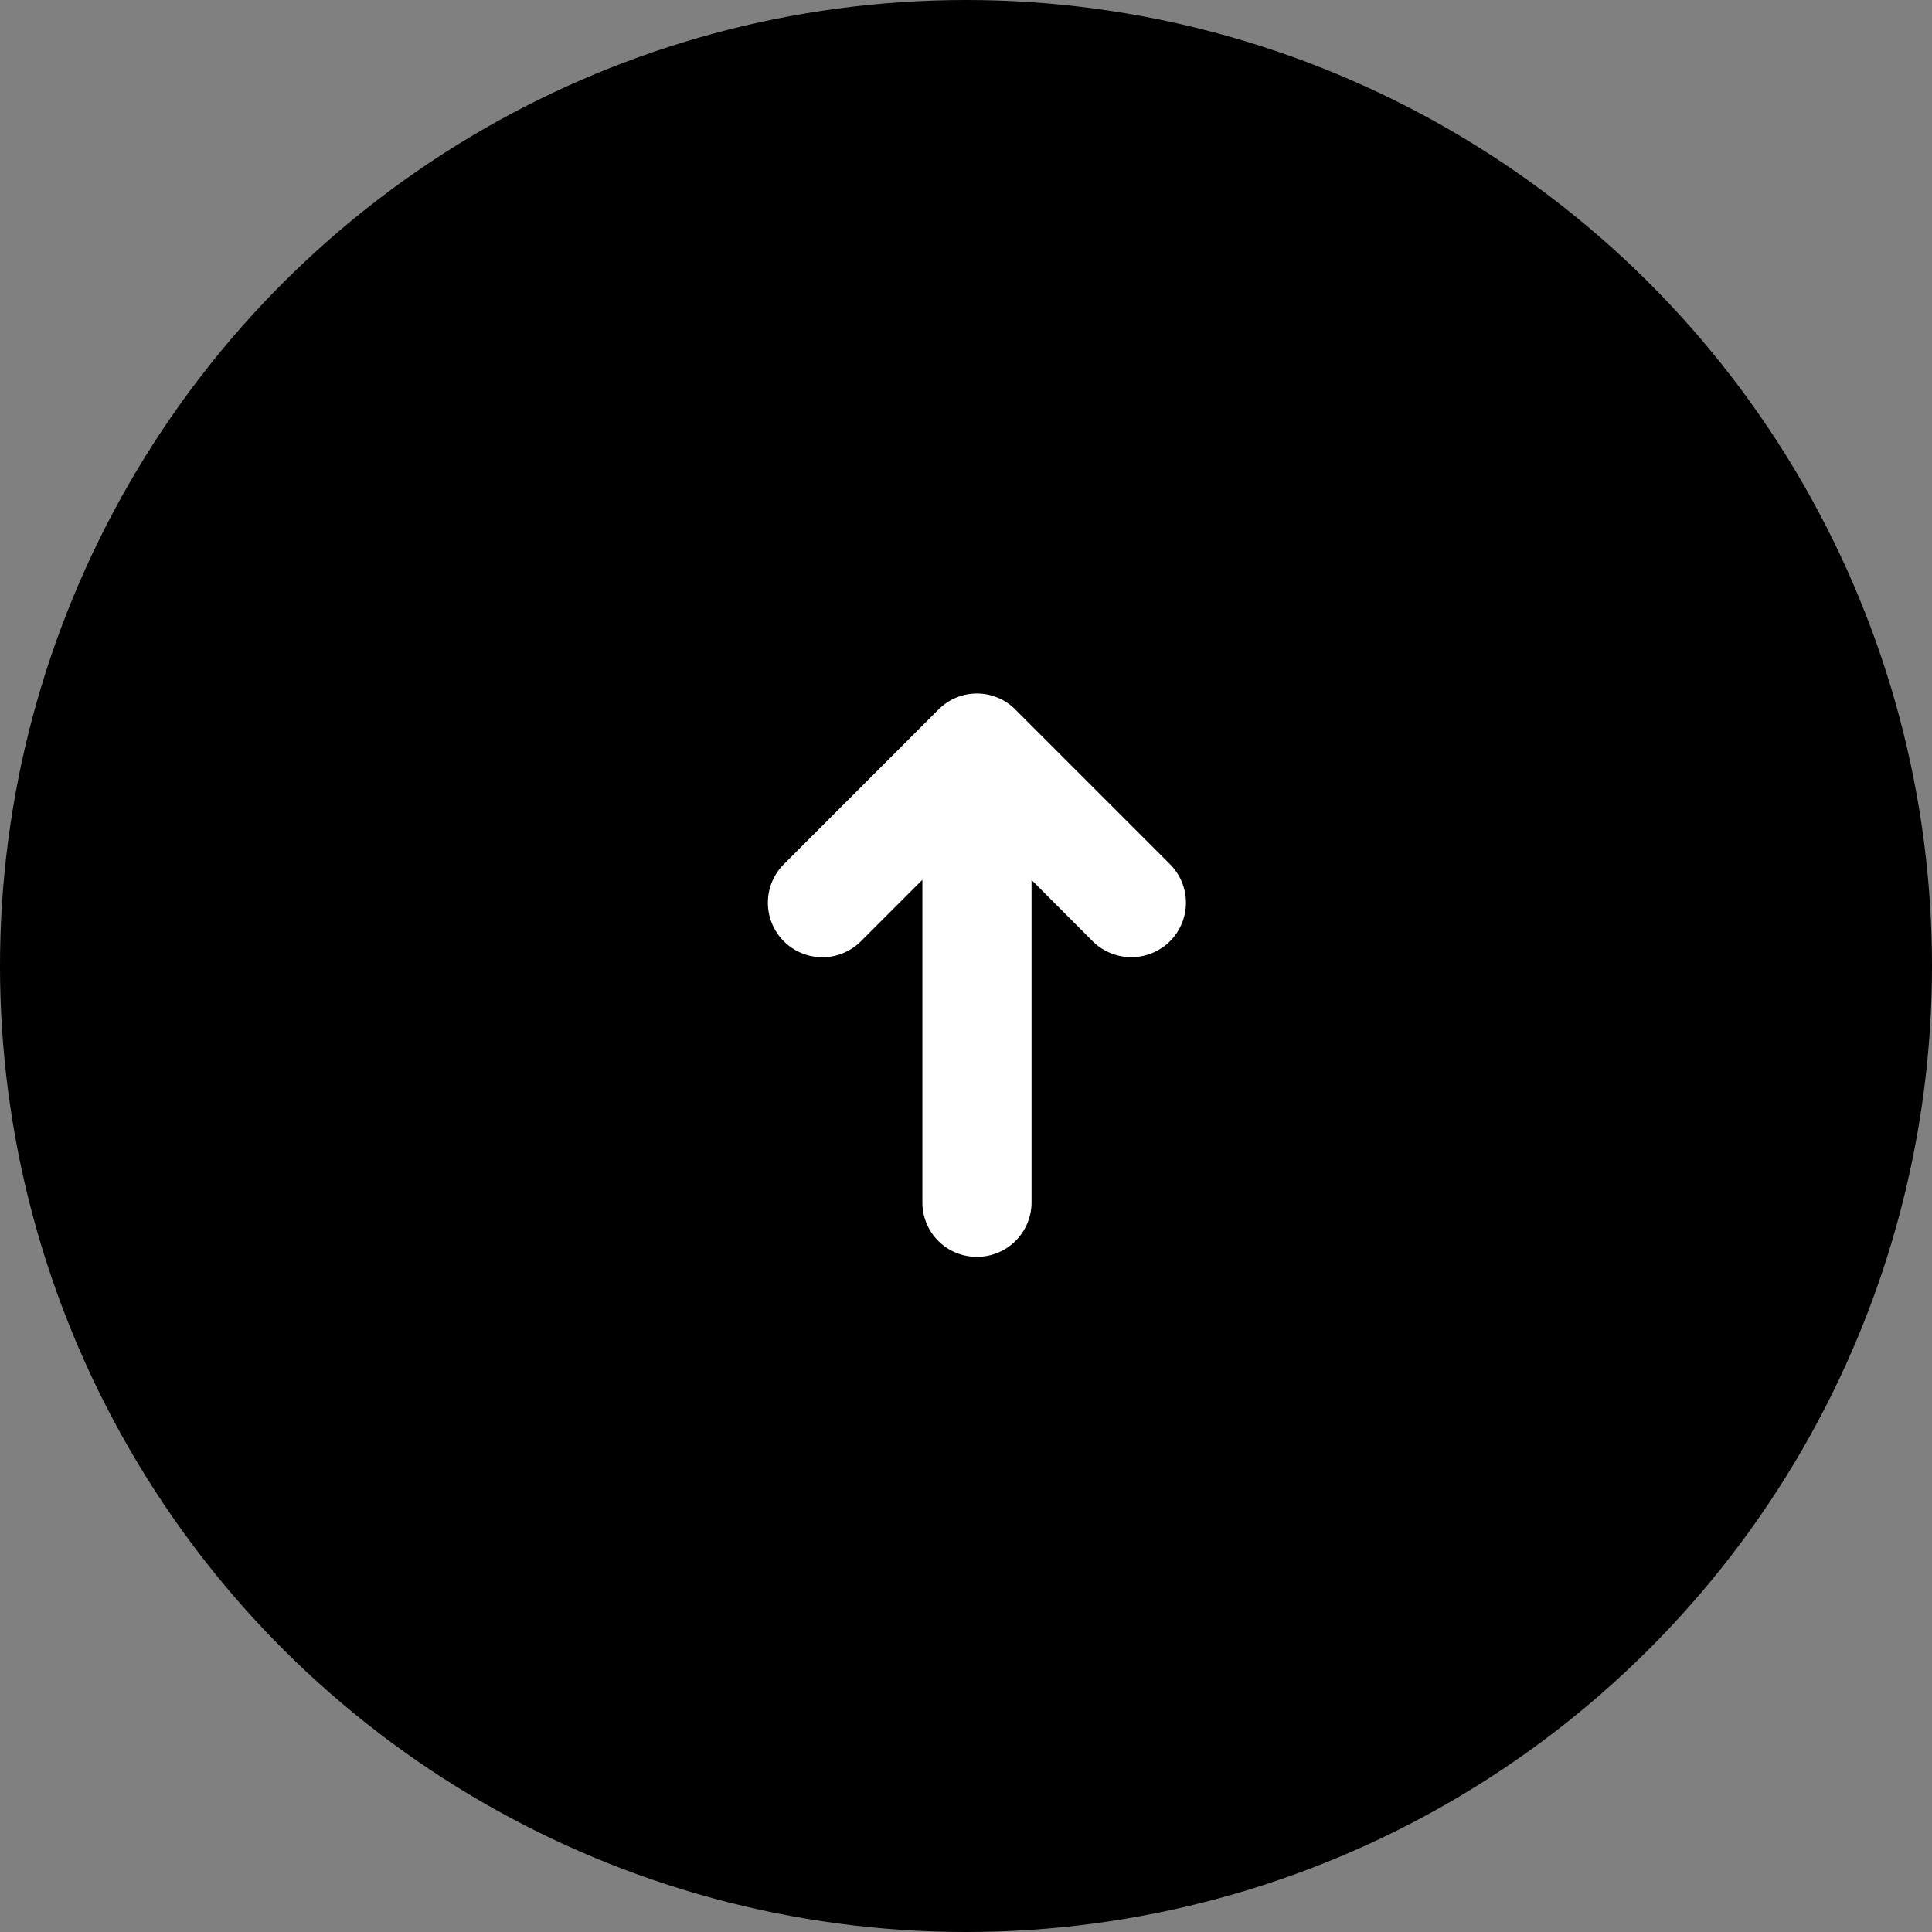
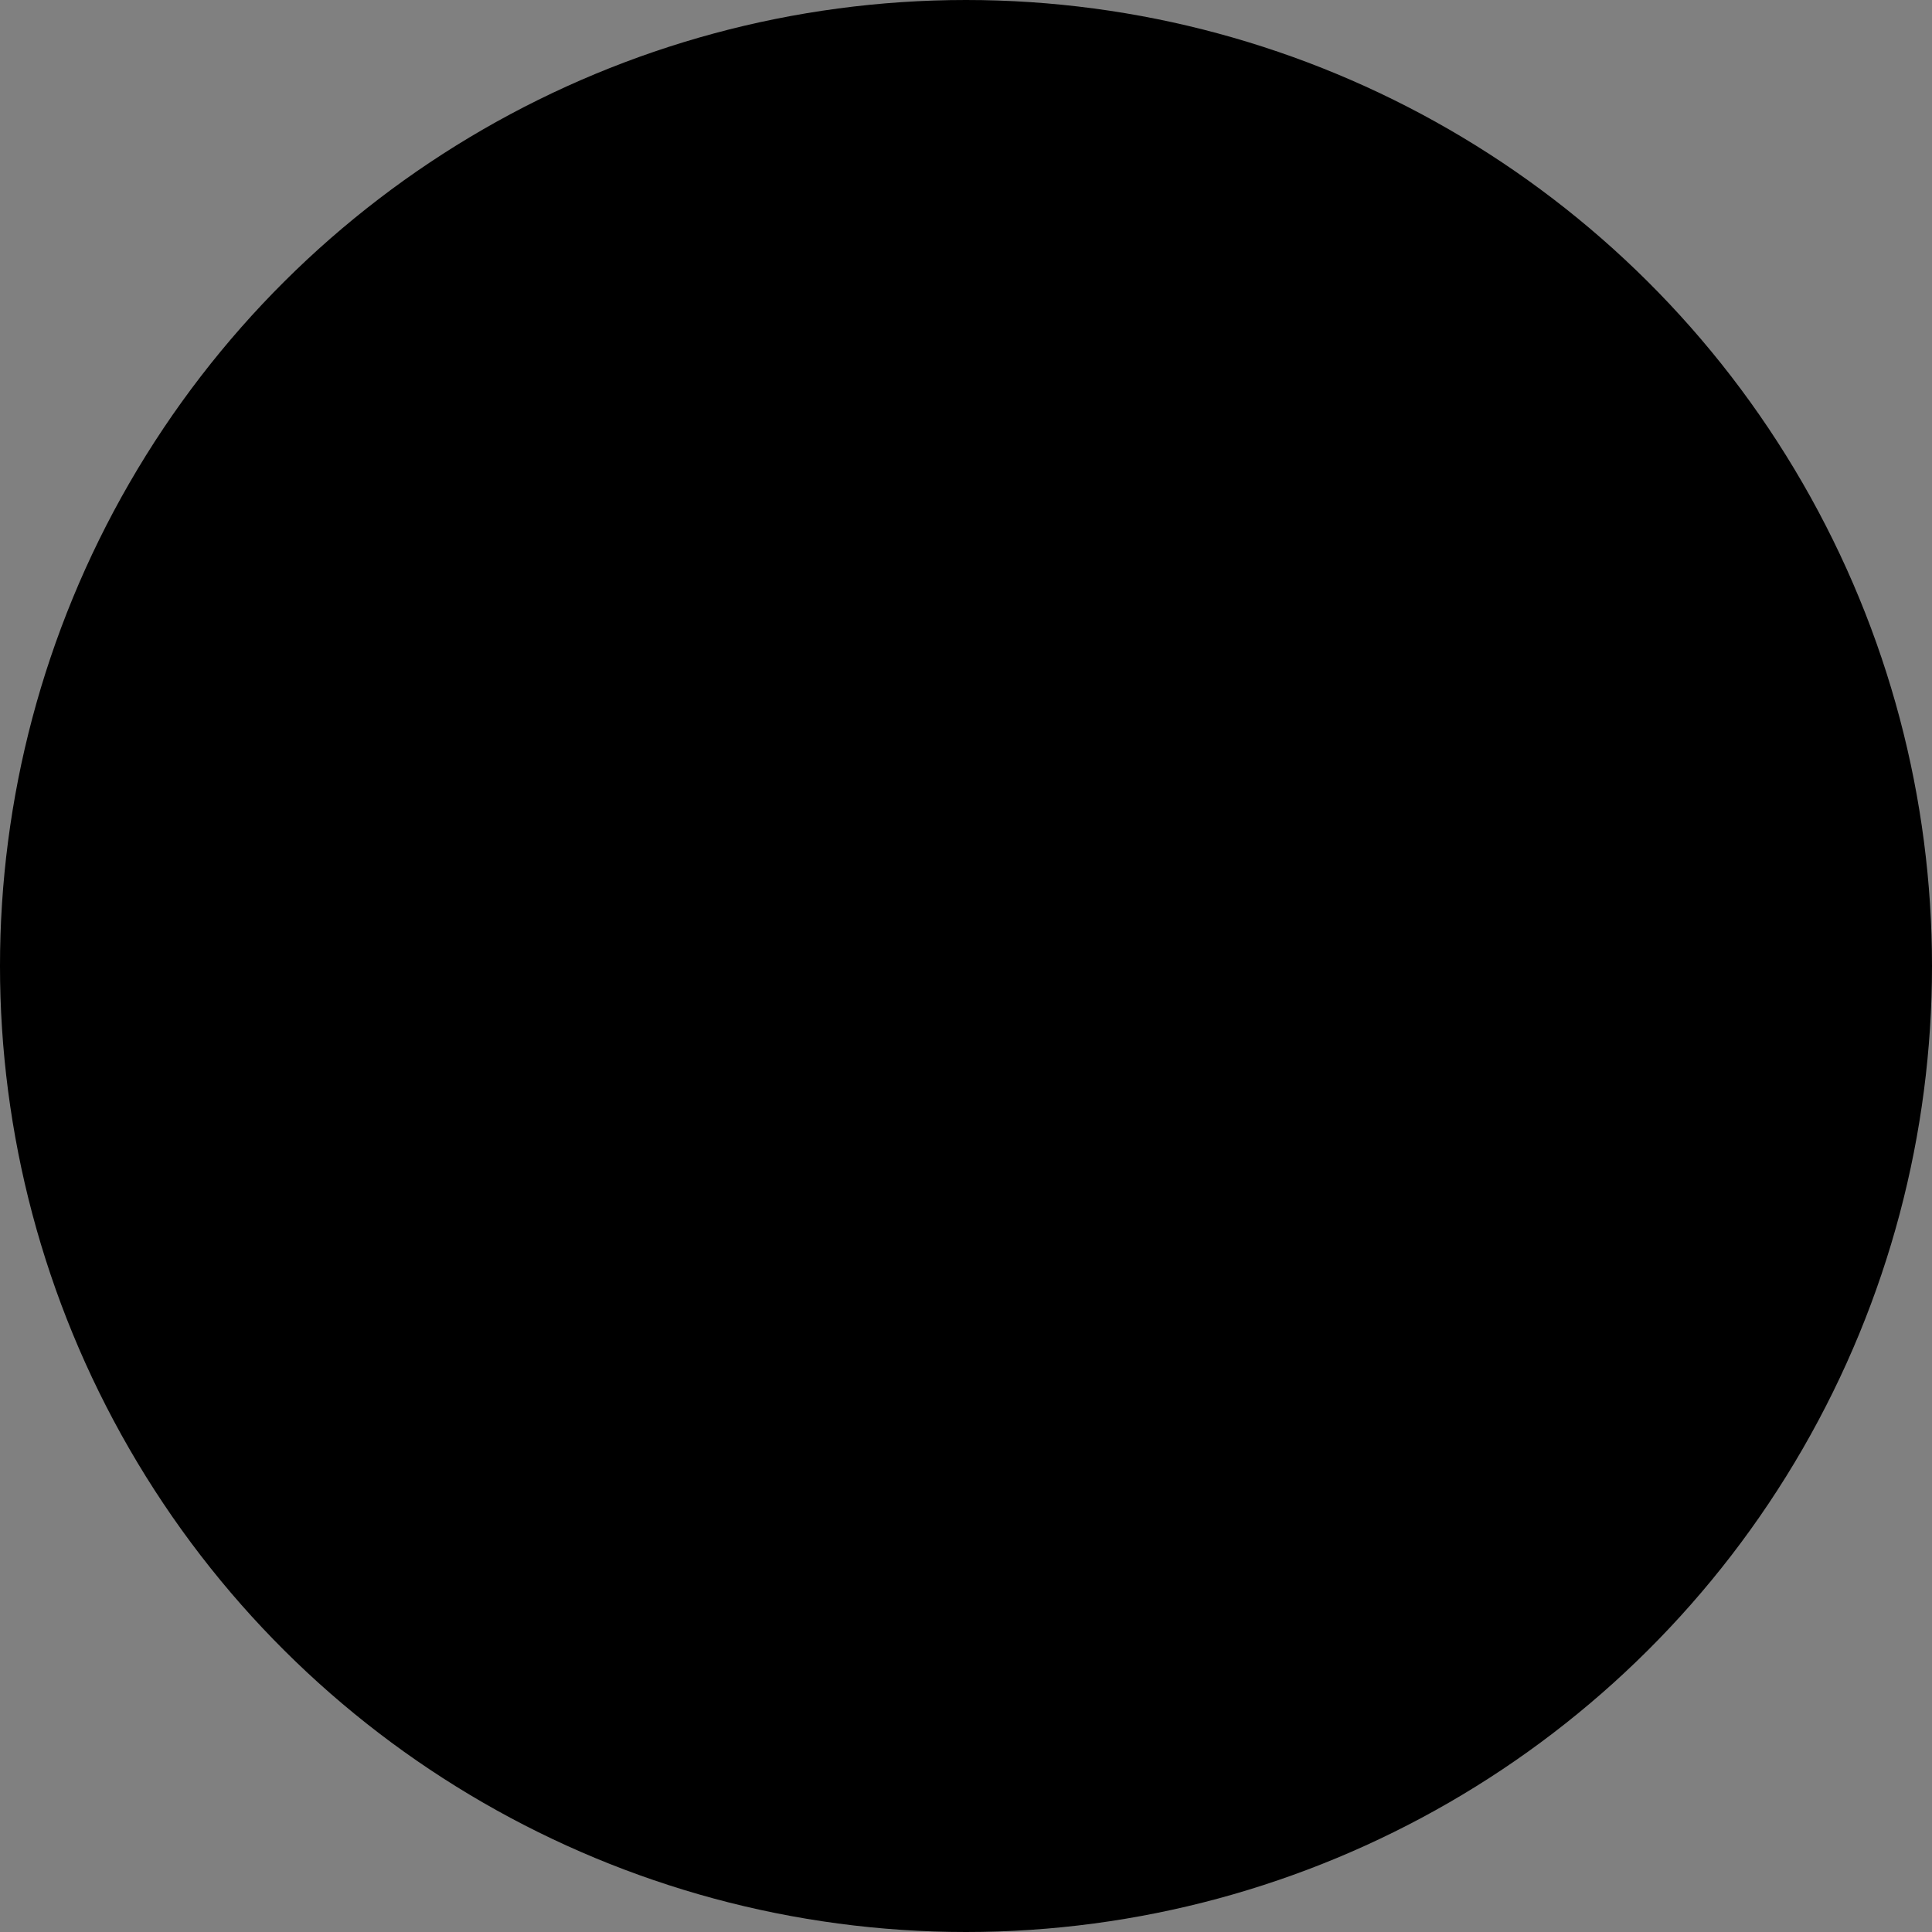
<svg xmlns="http://www.w3.org/2000/svg" width="78" height="78" viewBox="0 0 78 78">
  <rect x="0" y="0" width="78" height="78" fill="#808080" stroke="none" />
  <g id="グループ_5433" data-name="グループ 5433" transform="translate(-622 -50)">
    <circle id="楕円形_158" data-name="楕円形 158" cx="39" cy="39" r="39" transform="translate(622 128) rotate(-90)" />
-     <path id="right-arrow" d="M13.293,4.883a.7.7,0,0,0-.995.985l5.045,5.045H.7a.693.693,0,0,0-.7.7.7.7,0,0,0,.7.707H17.343L12.3,17.351a.714.714,0,0,0,0,.995.7.7,0,0,0,.995,0l6.239-6.239a.685.685,0,0,0,0-.985Z" transform="translate(649.826 99.242) rotate(-90)" fill="#fff" stroke="#fff" stroke-linecap="round" stroke-width="3" />
  </g>
</svg>